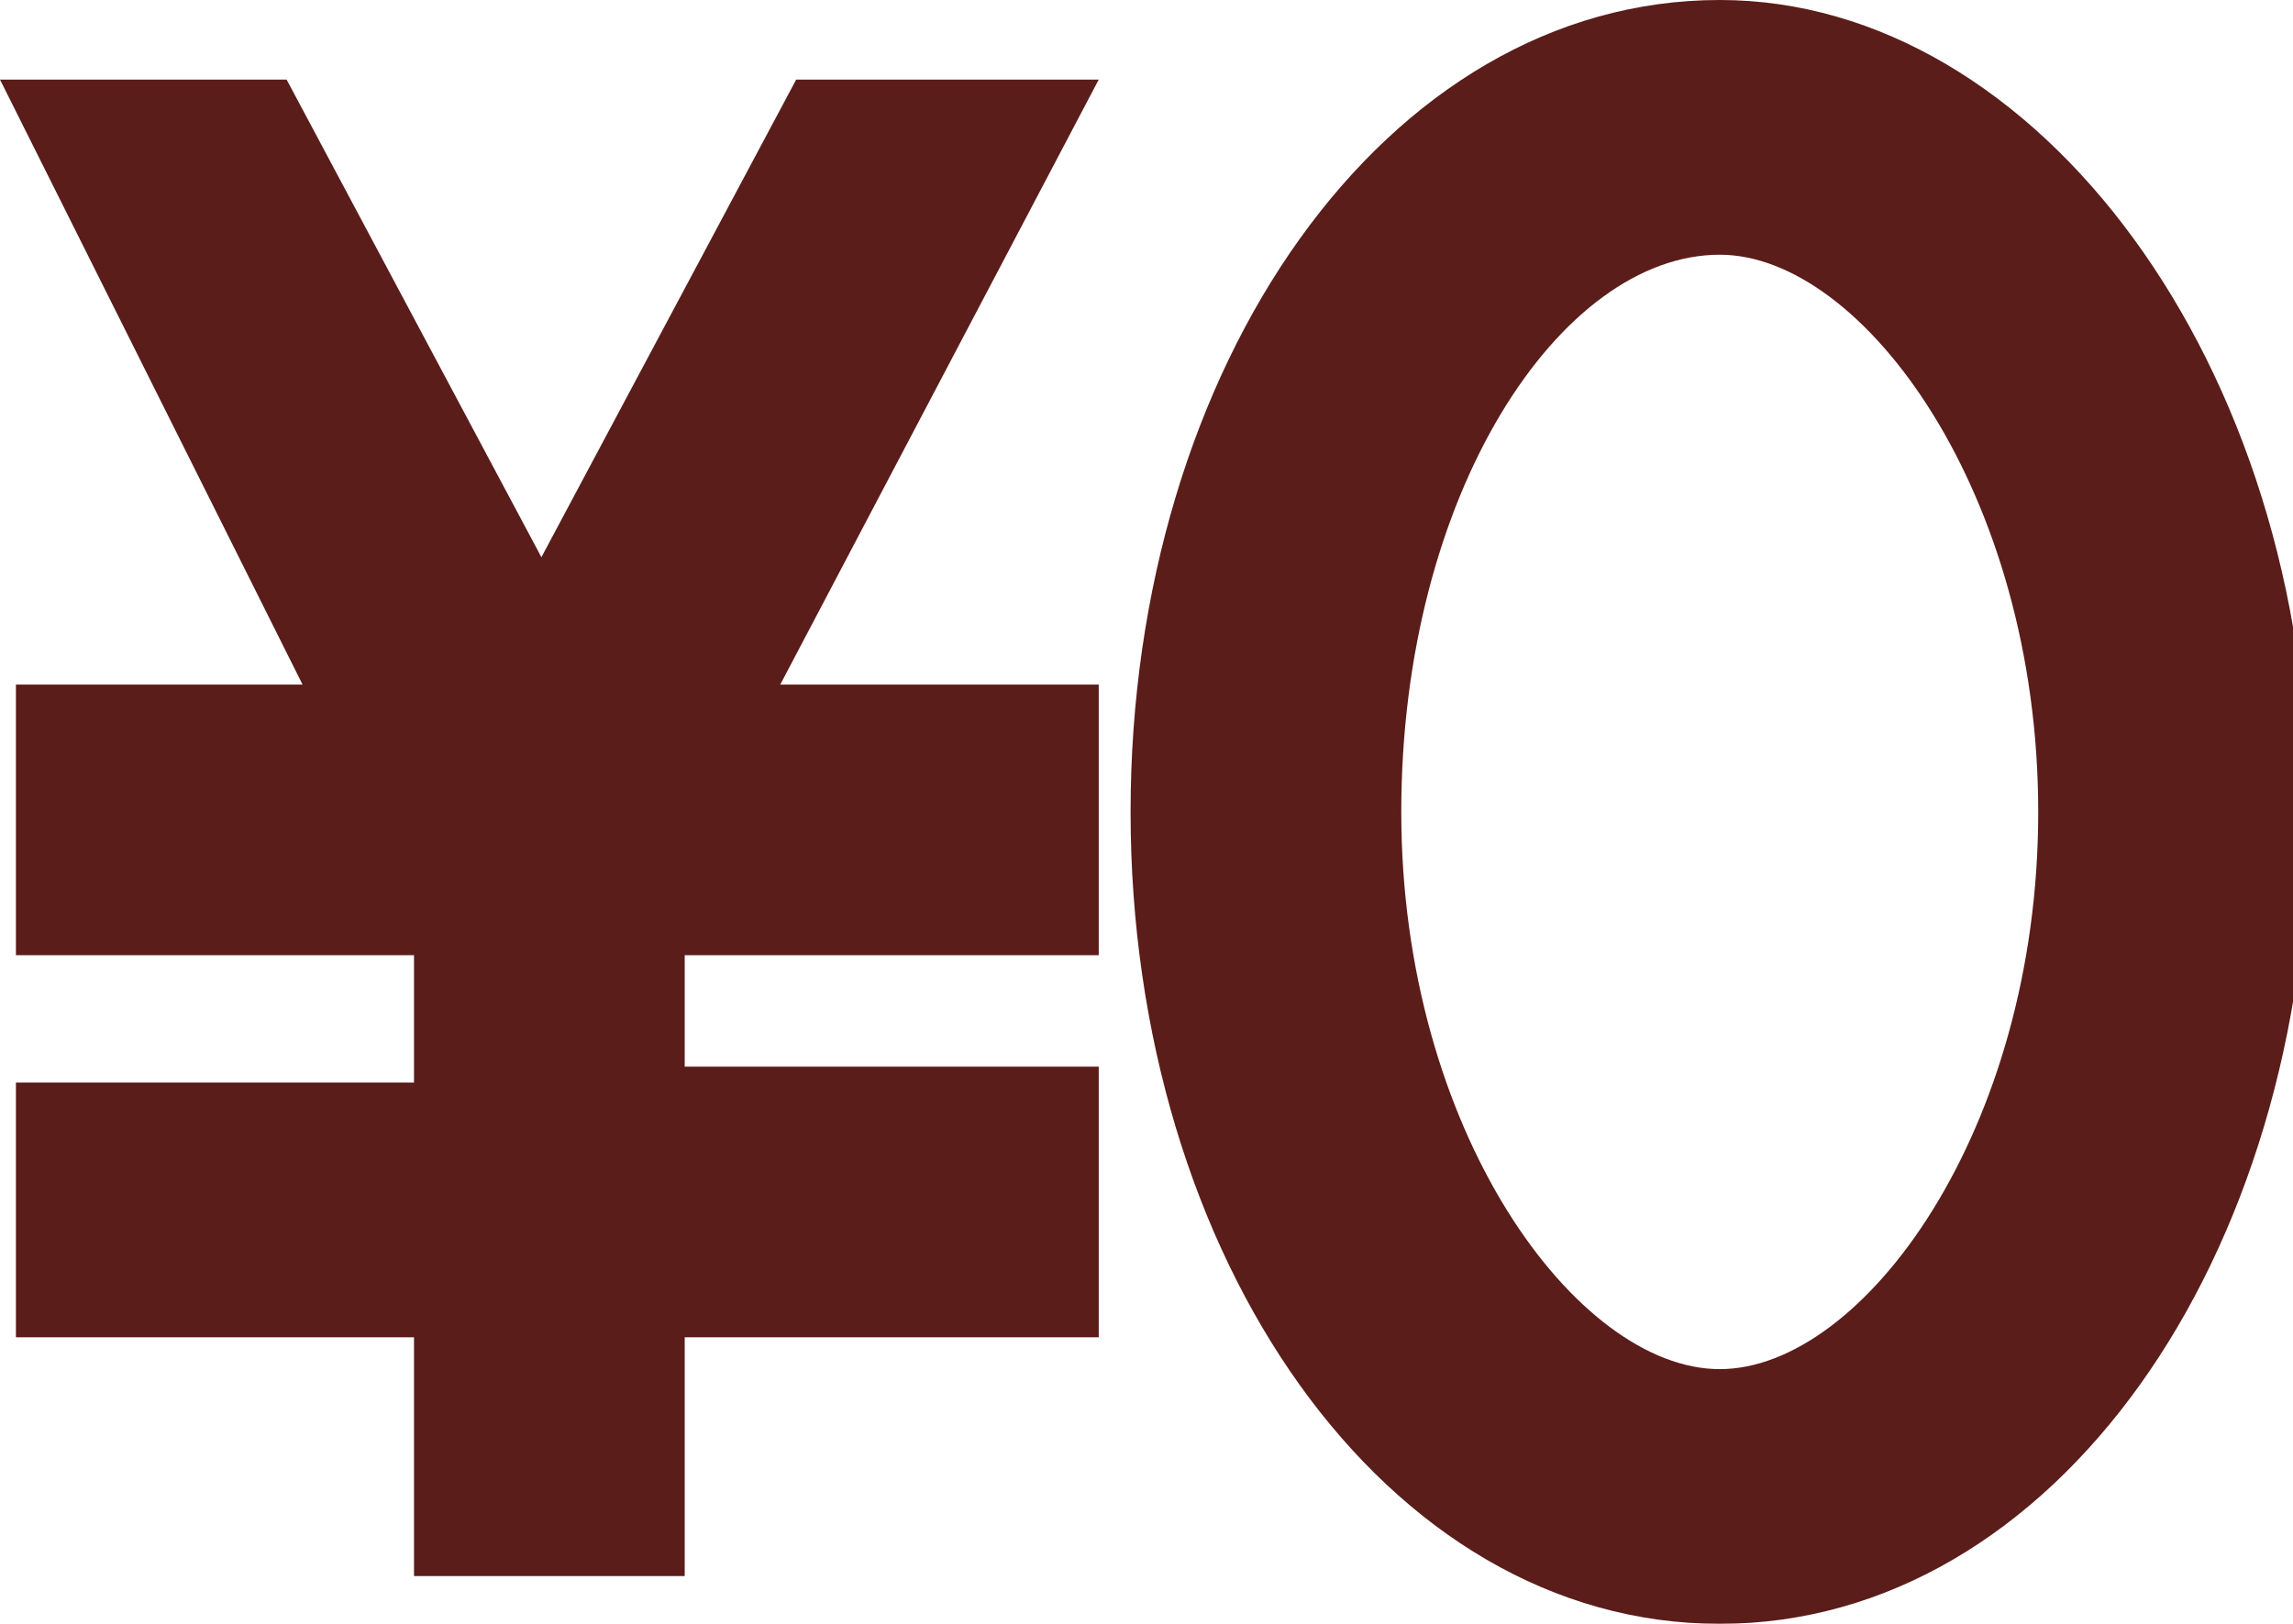
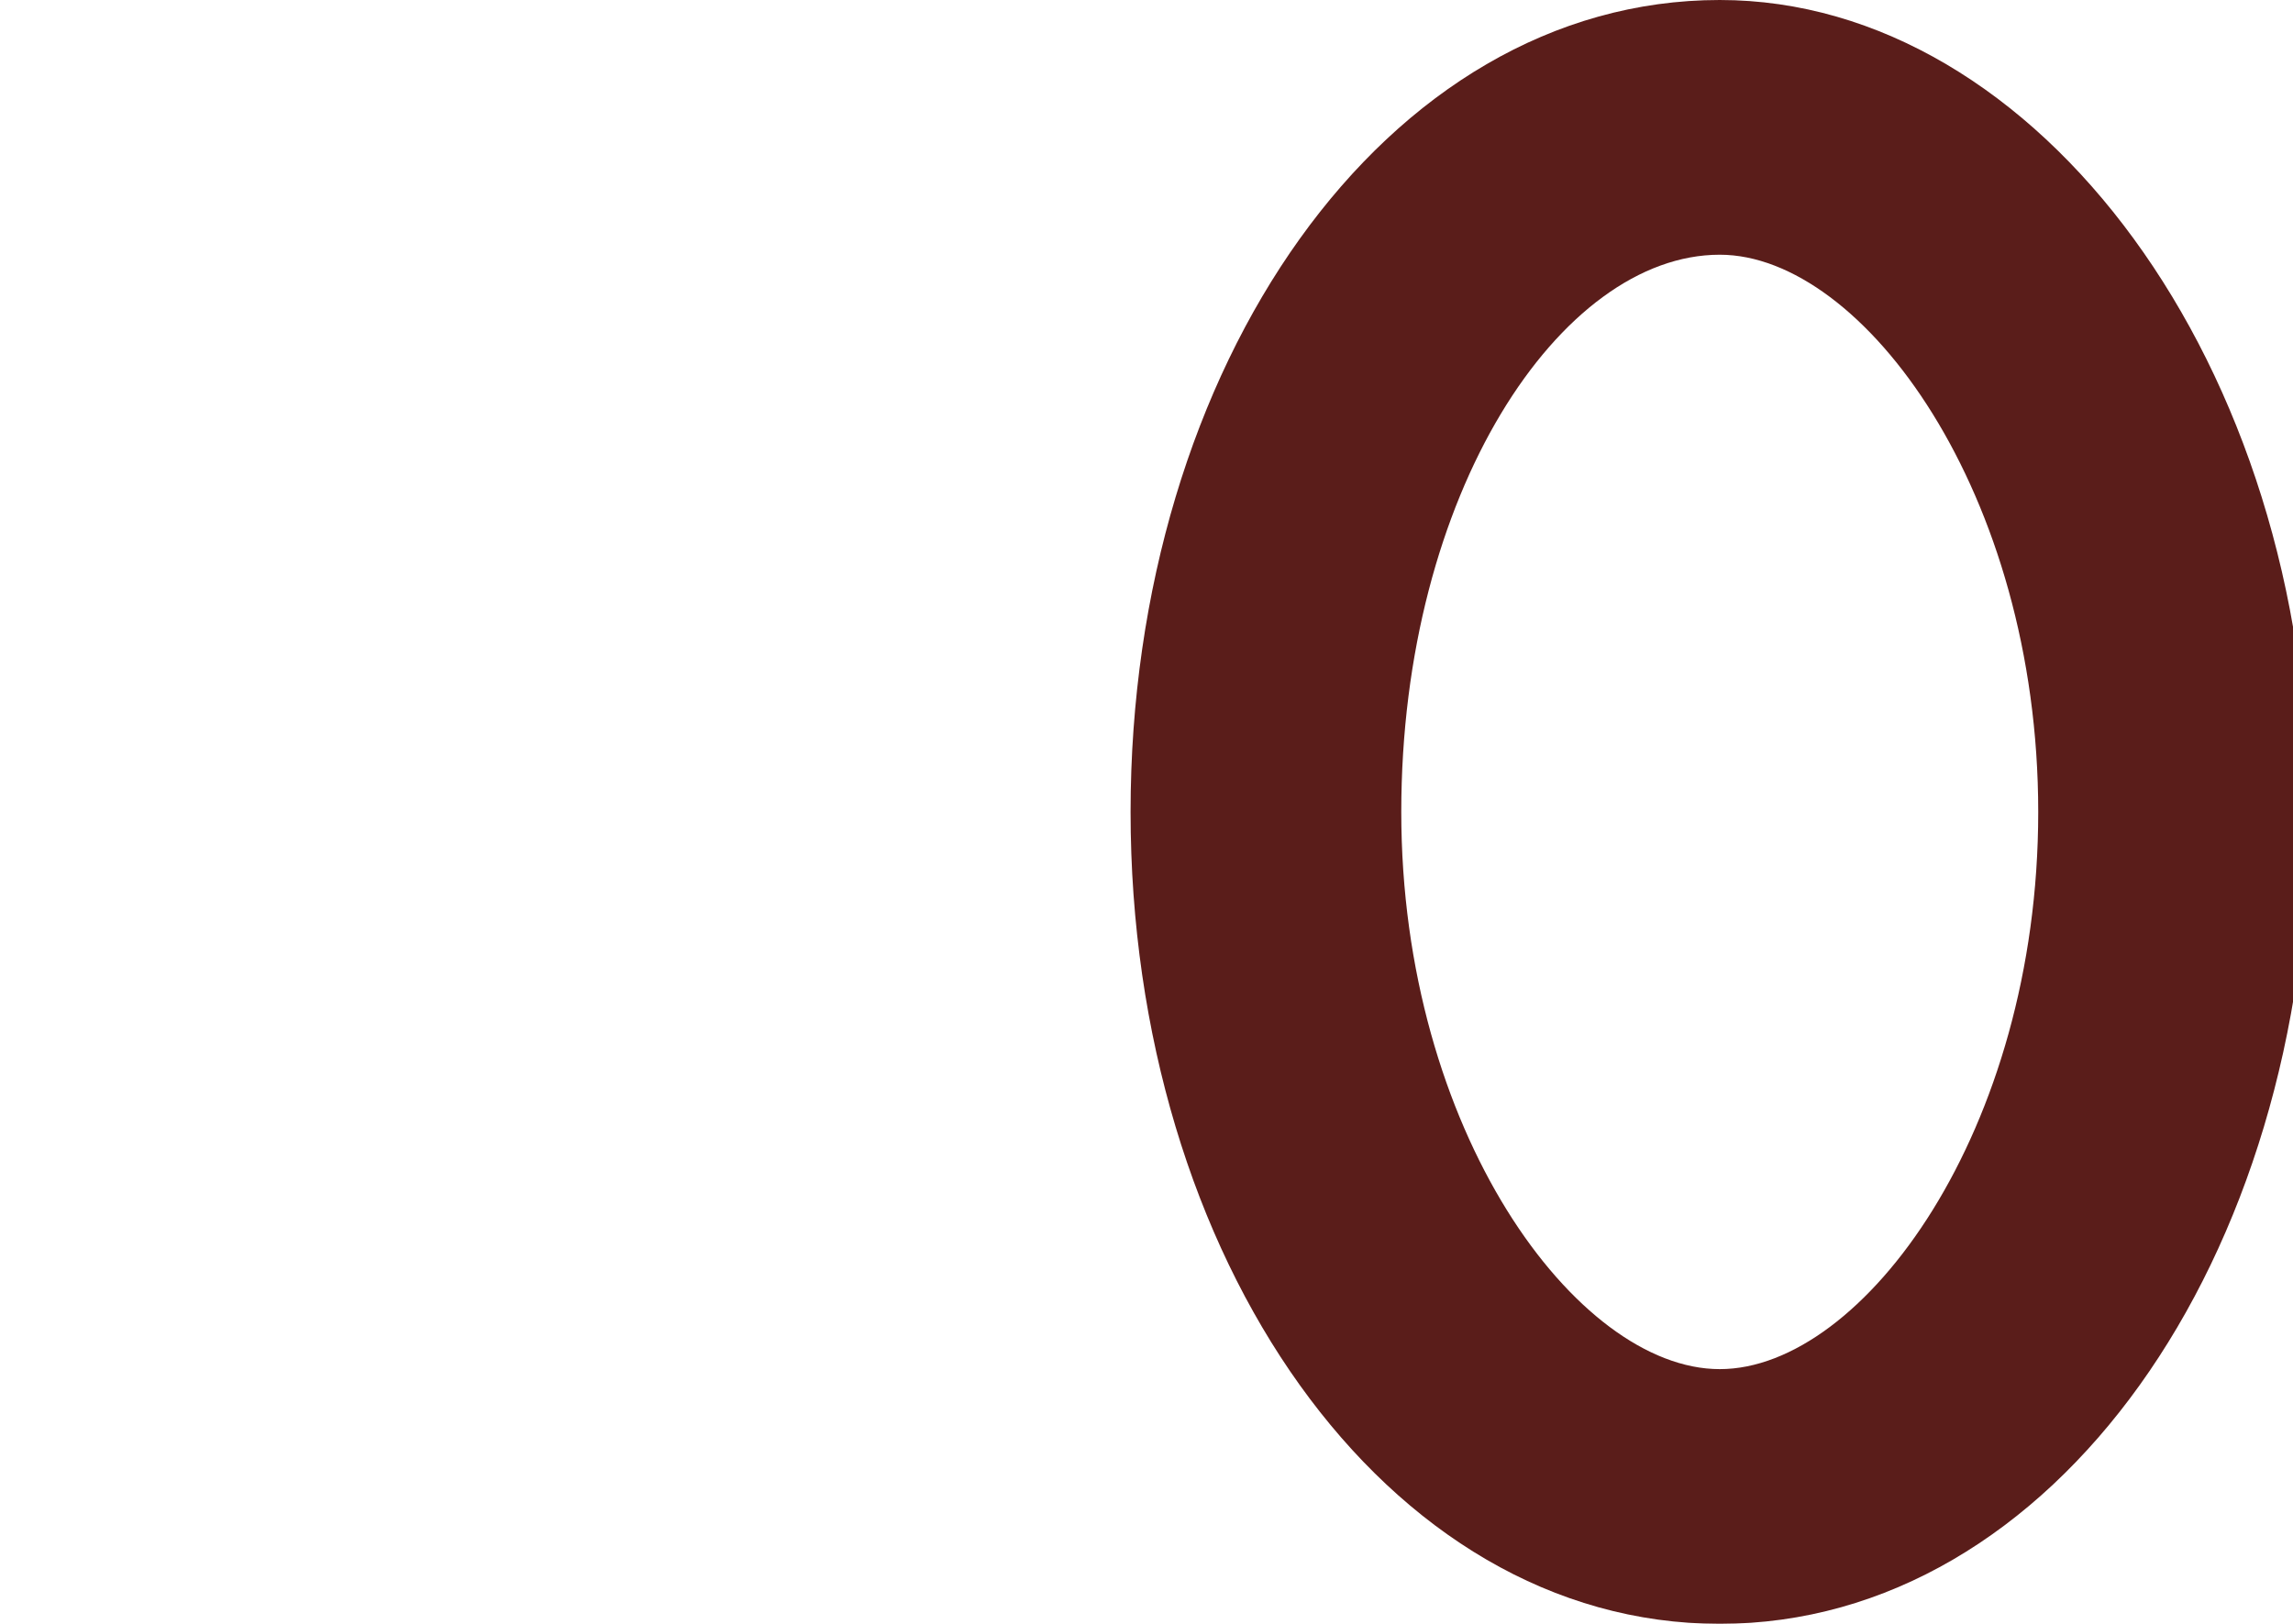
<svg xmlns="http://www.w3.org/2000/svg" version="1.1" id="レイヤー_1" x="0px" y="0px" viewBox="0 0 14.4 10.2" style="enable-background:new 0 0 14.4 10.2;" xml:space="preserve">
  <style type="text/css">
	.st0{opacity:0.996;}
	.st1{fill:#591C19;}
</style>
  <g id="グループ_4781" class="st0">
    <g id="無料予想" transform="translate(0 0)">
-       <path id="パス_71" class="st1" d="M5,0.5l-1.6,3l-1.6-3H0l1.9,3.8H0.1V6h2.5v0.8H0.1v1.6h2.5v1.5h1.7V8.4h2.6V6.7H4.3V6h2.6V4.3    H4.9l2-3.8H5z" />
      <path id="楕円形_231" class="st1" d="M10.8,1.6c-1,0-2,1.5-2,3.5s1.1,3.5,2,3.5s2-1.5,2-3.5S11.7,1.6,10.8,1.6 M10.8,0    c2,0,3.7,2.3,3.7,5.1s-1.6,5.1-3.7,5.1S7.1,7.9,7.1,5.1S8.7,0,10.8,0z" />
    </g>
  </g>
</svg>